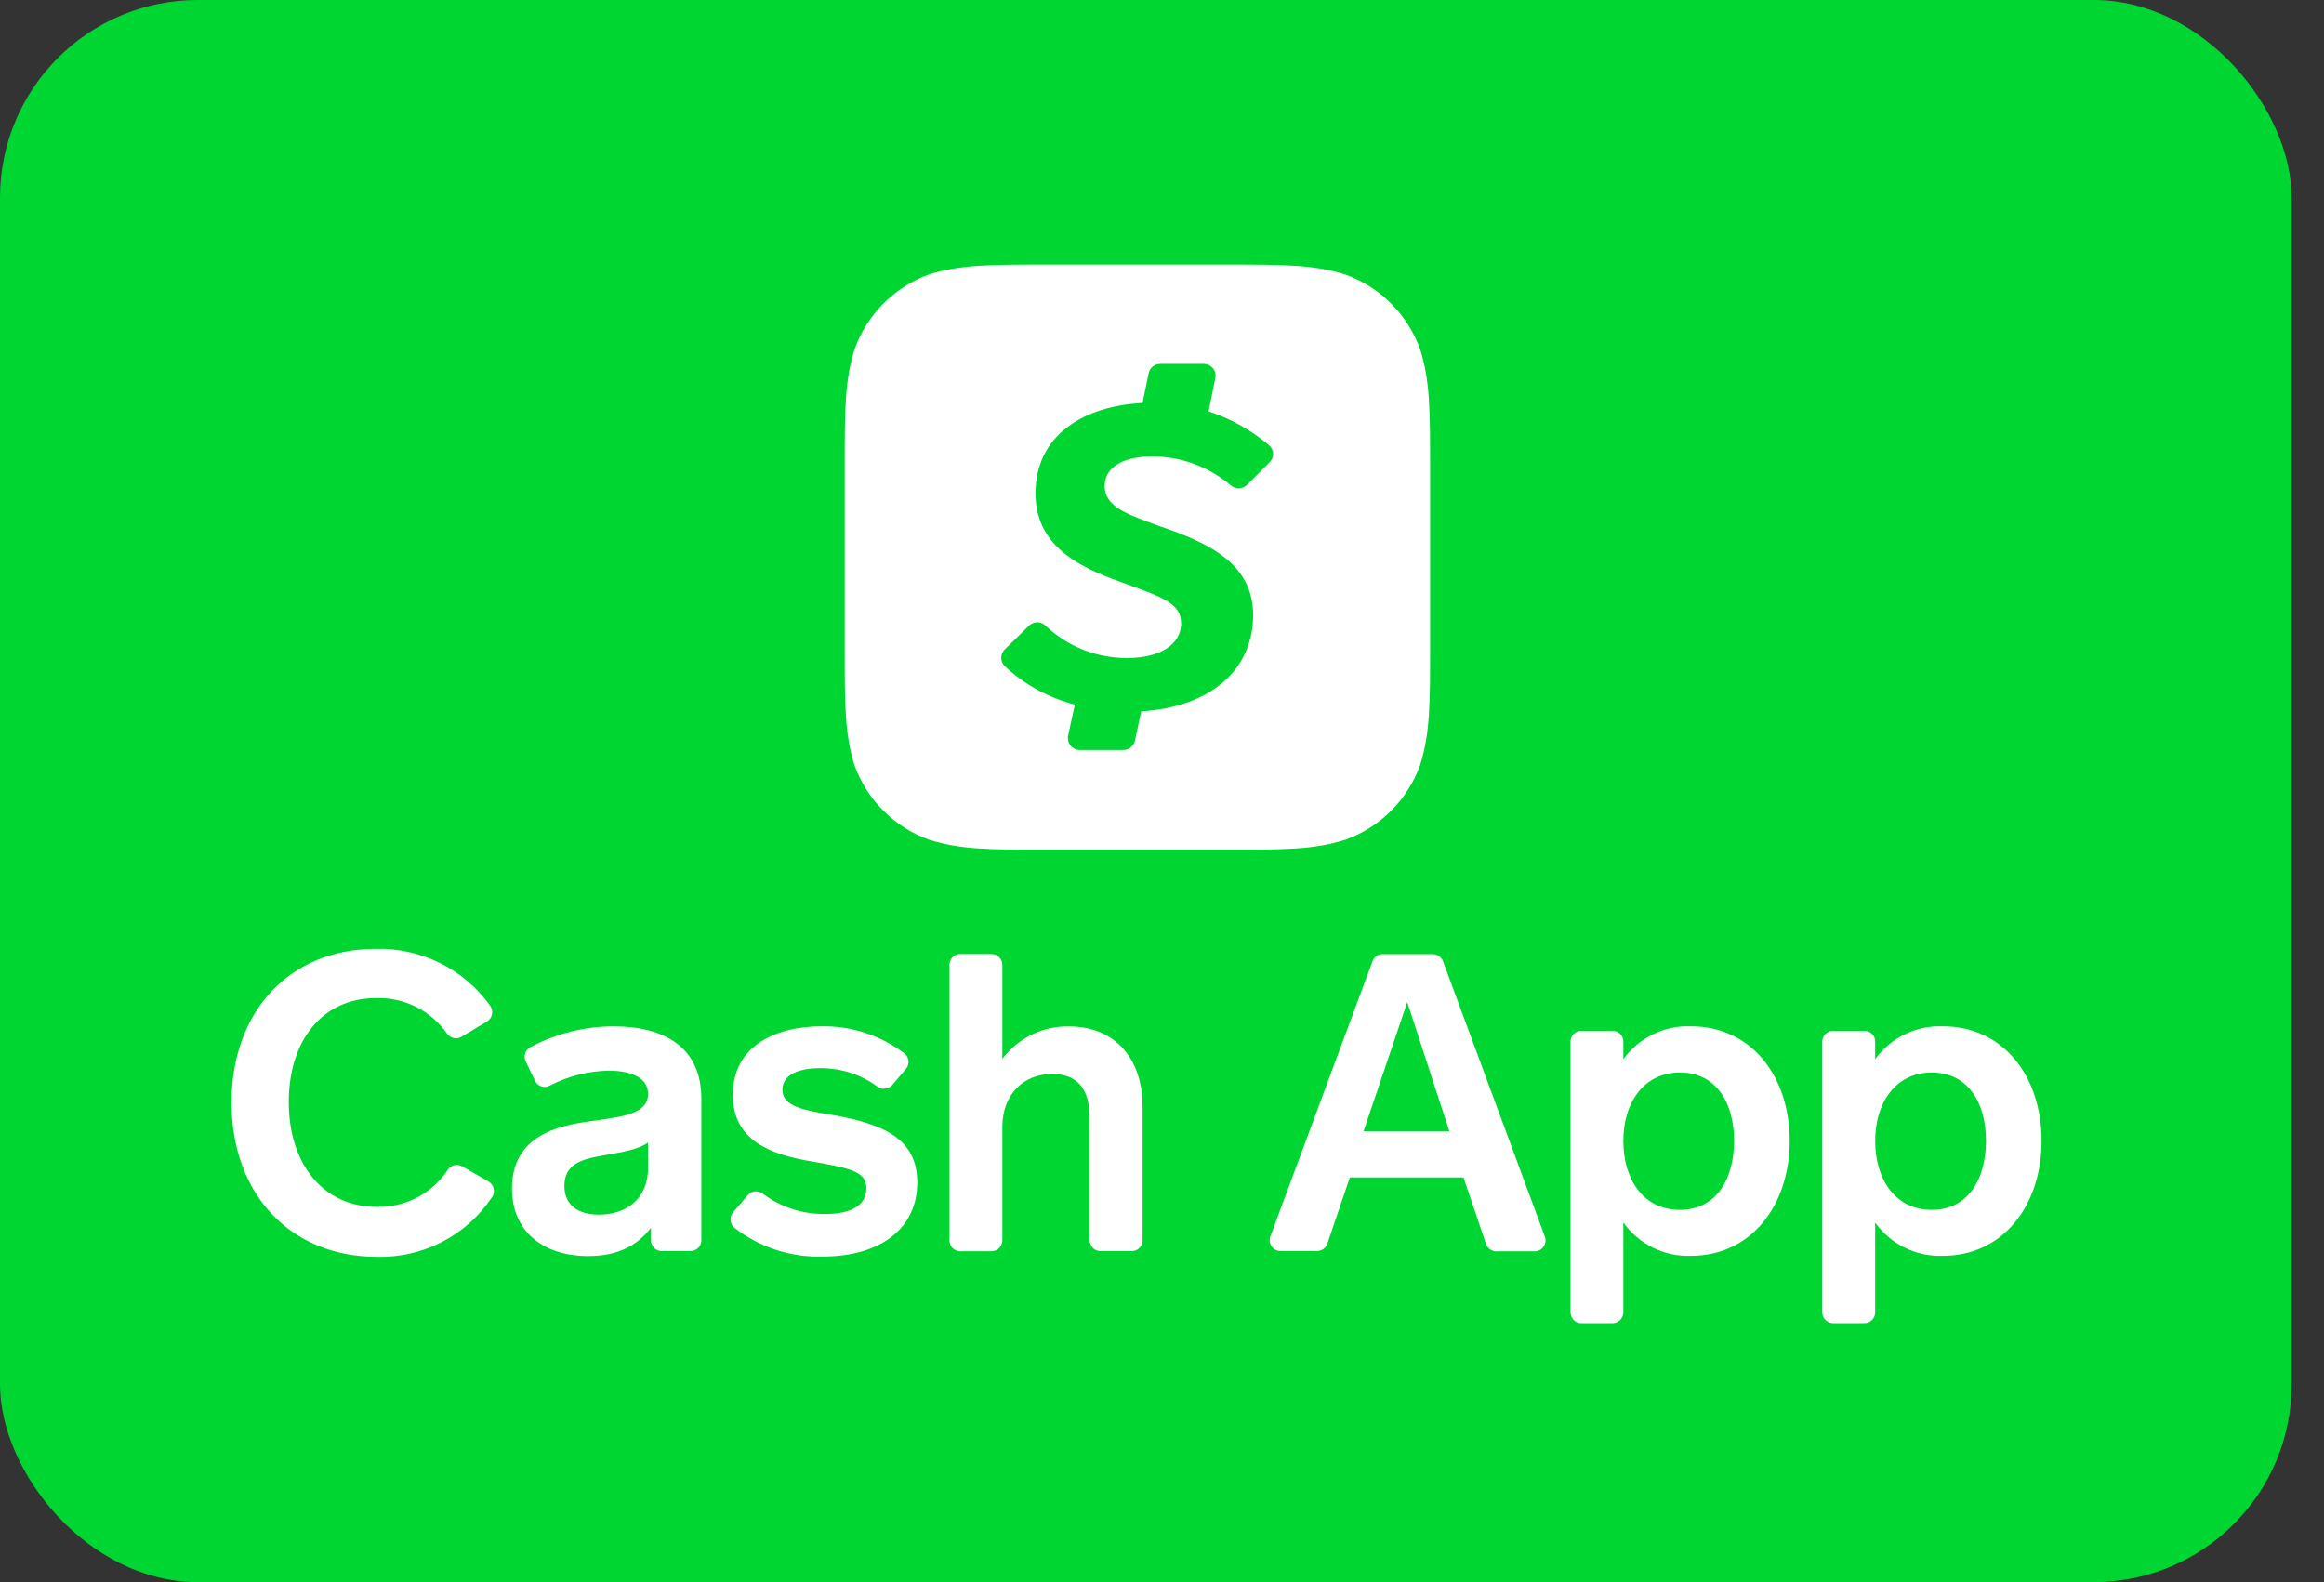
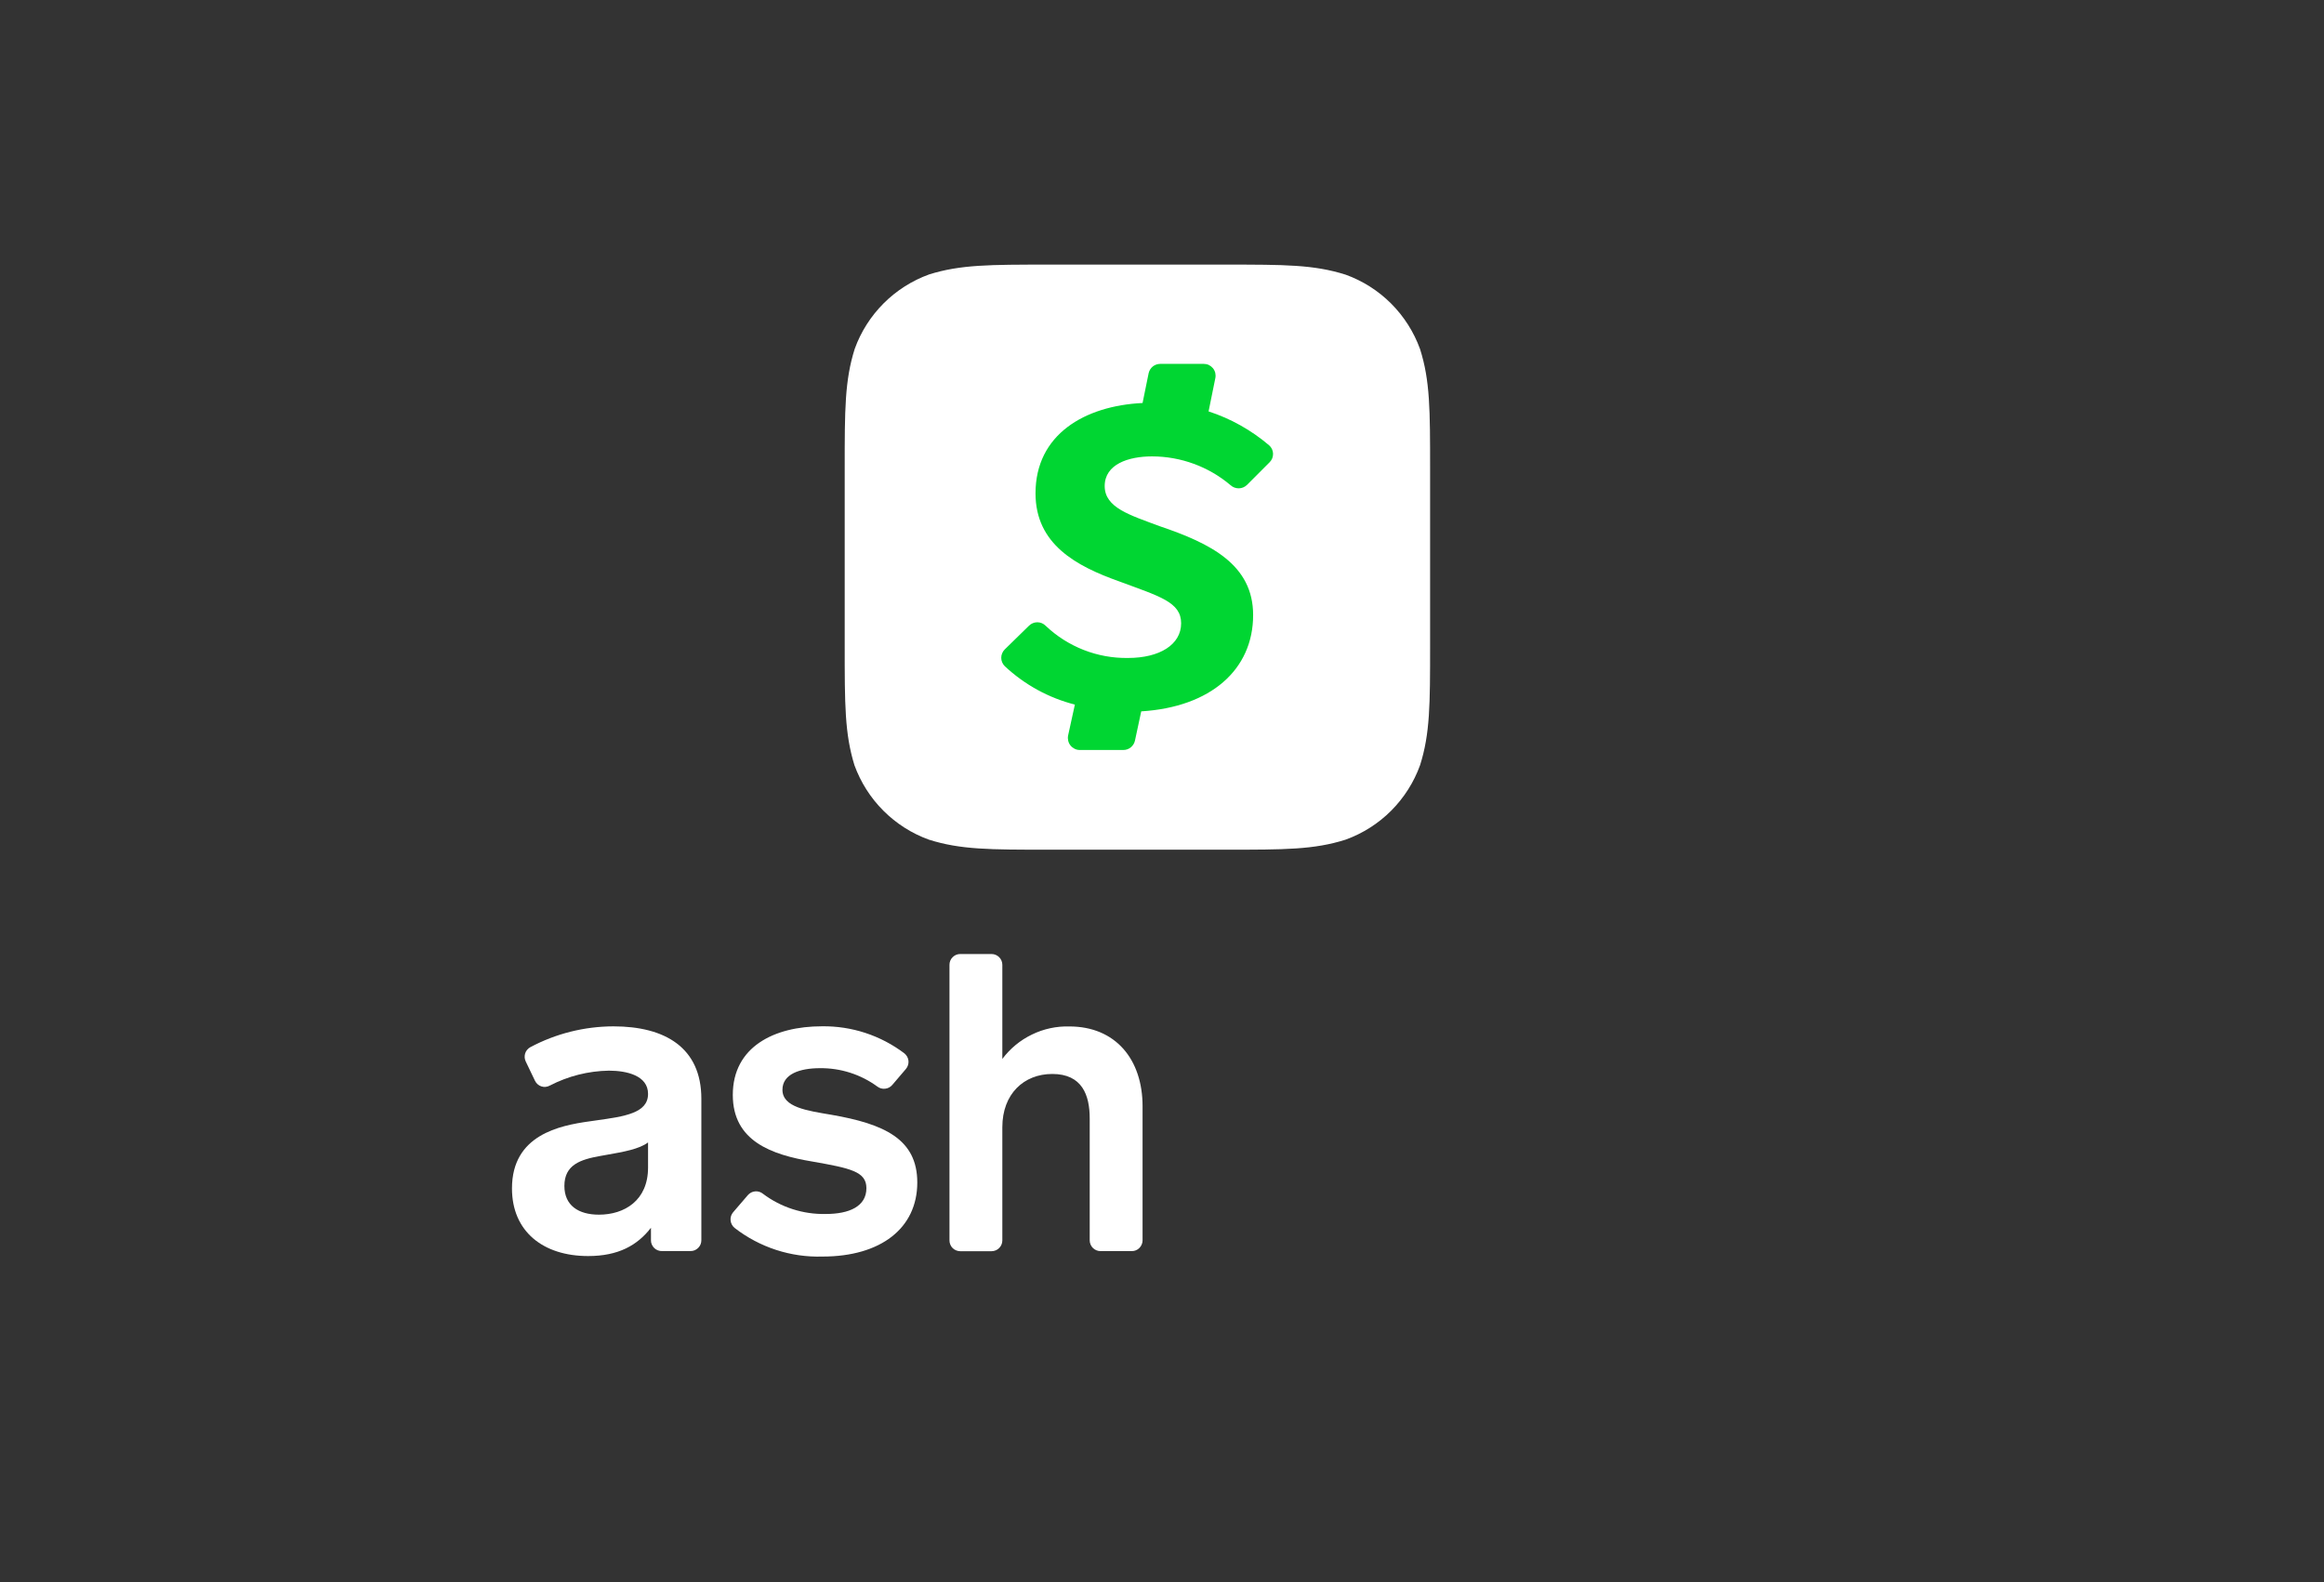
<svg xmlns="http://www.w3.org/2000/svg" width="47" height="32" viewBox="0 0 47 32" fill="none">
  <rect x="0" y="0" width="47" height="32" fill="#333333" stroke="none" />
-   <rect width="46.345" height="32" rx="4" fill="#00D632" />
-   <path d="M9.336 20.968C9.289 20.997 9.233 21.007 9.179 20.996C9.126 20.985 9.078 20.955 9.045 20.911C8.884 20.68 8.669 20.493 8.418 20.367C8.167 20.241 7.888 20.179 7.607 20.187C6.512 20.187 5.84 21.053 5.84 22.291C5.84 23.528 6.525 24.411 7.62 24.411C7.904 24.418 8.186 24.352 8.438 24.22C8.69 24.087 8.904 23.893 9.06 23.654C9.091 23.61 9.138 23.578 9.191 23.566C9.244 23.554 9.3 23.563 9.347 23.59L9.868 23.891C9.896 23.905 9.921 23.926 9.941 23.951C9.961 23.976 9.975 24.005 9.983 24.035C9.99 24.067 9.991 24.099 9.985 24.13C9.979 24.161 9.967 24.191 9.948 24.217C9.694 24.598 9.347 24.909 8.94 25.119C8.533 25.329 8.079 25.433 7.621 25.42C5.87 25.42 4.683 24.15 4.683 22.298C4.683 20.445 5.87 19.192 7.595 19.192C8.046 19.179 8.492 19.277 8.896 19.477C9.3 19.677 9.648 19.973 9.911 20.339C9.929 20.363 9.942 20.391 9.949 20.421C9.956 20.451 9.956 20.482 9.951 20.512C9.945 20.542 9.933 20.57 9.916 20.596C9.899 20.621 9.877 20.643 9.851 20.659L9.336 20.968Z" fill="white" />
  <path fill-rule="evenodd" clip-rule="evenodd" d="M13.165 24.833V25.085C13.164 25.115 13.17 25.144 13.182 25.171C13.194 25.198 13.211 25.223 13.232 25.244C13.253 25.264 13.279 25.28 13.306 25.29C13.334 25.301 13.364 25.305 13.393 25.304H13.965C13.994 25.304 14.023 25.299 14.049 25.288C14.076 25.276 14.1 25.26 14.12 25.24C14.14 25.22 14.157 25.196 14.168 25.169C14.179 25.142 14.184 25.114 14.184 25.085V22.224C14.184 21.188 13.448 20.759 12.405 20.759C11.818 20.761 11.241 20.905 10.724 21.181C10.674 21.208 10.637 21.254 10.62 21.308C10.604 21.362 10.608 21.42 10.633 21.471L10.821 21.863C10.834 21.889 10.852 21.912 10.874 21.931C10.896 21.951 10.922 21.965 10.95 21.974C10.978 21.983 11.007 21.986 11.036 21.983C11.065 21.98 11.094 21.971 11.119 21.957C11.489 21.765 11.898 21.662 12.314 21.655C12.677 21.655 13.106 21.755 13.106 22.125C13.106 22.514 12.637 22.58 12.059 22.661C12.012 22.668 11.965 22.675 11.919 22.681C11.322 22.765 10.354 22.951 10.354 24.037C10.354 24.909 10.985 25.405 11.894 25.405C12.509 25.405 12.891 25.186 13.165 24.833ZM12.267 23.358C12.613 23.297 12.927 23.242 13.106 23.107V23.616C13.106 24.282 12.627 24.568 12.113 24.568C11.7 24.568 11.414 24.383 11.414 23.987C11.414 23.557 11.742 23.452 12.138 23.381C12.181 23.373 12.225 23.365 12.267 23.358V23.358Z" fill="white" />
  <path d="M15.125 24.172C15.162 24.129 15.214 24.102 15.27 24.097C15.327 24.091 15.383 24.108 15.427 24.143C15.793 24.42 16.242 24.564 16.701 24.554C17.173 24.554 17.522 24.402 17.522 24.032C17.522 23.696 17.202 23.629 16.427 23.493C15.605 23.356 14.82 23.082 14.82 22.146C14.82 21.17 15.662 20.758 16.621 20.758C17.223 20.749 17.81 20.942 18.29 21.305C18.313 21.324 18.333 21.347 18.347 21.373C18.361 21.399 18.37 21.427 18.373 21.457C18.376 21.487 18.372 21.517 18.363 21.545C18.354 21.573 18.34 21.599 18.32 21.622L18.046 21.943C18.01 21.986 17.959 22.014 17.902 22.02C17.846 22.027 17.79 22.012 17.745 21.978C17.408 21.731 16.999 21.6 16.581 21.605C16.178 21.605 15.824 21.723 15.824 22.042C15.824 22.396 16.32 22.464 16.817 22.548C17.878 22.733 18.551 23.036 18.551 23.917C18.551 24.843 17.811 25.415 16.635 25.415C15.992 25.435 15.363 25.229 14.855 24.835C14.832 24.816 14.814 24.793 14.8 24.767C14.786 24.741 14.777 24.712 14.775 24.683C14.772 24.654 14.775 24.624 14.784 24.596C14.793 24.568 14.807 24.542 14.826 24.52L15.125 24.172ZM19.202 25.087V19.515C19.202 19.486 19.207 19.458 19.218 19.431C19.229 19.404 19.245 19.38 19.266 19.36C19.286 19.34 19.31 19.323 19.337 19.312C19.363 19.301 19.392 19.296 19.421 19.296H20.052C20.173 19.296 20.271 19.394 20.271 19.515V21.418C20.428 21.208 20.633 21.039 20.869 20.925C21.104 20.81 21.364 20.754 21.626 20.761C22.56 20.761 23.107 21.426 23.107 22.376V25.087C23.107 25.115 23.102 25.144 23.09 25.17C23.079 25.197 23.063 25.221 23.043 25.241C23.023 25.262 22.999 25.278 22.972 25.289C22.945 25.3 22.917 25.305 22.888 25.305H22.257C22.199 25.305 22.143 25.282 22.102 25.241C22.061 25.2 22.038 25.145 22.038 25.087V22.622C22.038 22.15 21.886 21.722 21.281 21.722C20.707 21.722 20.271 22.125 20.271 22.799V25.088C20.271 25.146 20.248 25.202 20.207 25.243C20.166 25.284 20.11 25.307 20.052 25.307H19.421C19.392 25.307 19.363 25.301 19.336 25.29C19.309 25.279 19.285 25.263 19.265 25.243C19.244 25.222 19.228 25.198 19.218 25.171C19.207 25.144 19.201 25.115 19.202 25.087Z" fill="white" />
-   <path fill-rule="evenodd" clip-rule="evenodd" d="M29.597 23.814L30.051 25.155C30.065 25.199 30.092 25.237 30.129 25.265C30.165 25.292 30.209 25.308 30.255 25.309H31.037C31.072 25.309 31.107 25.3 31.138 25.284C31.17 25.268 31.197 25.244 31.217 25.215C31.237 25.186 31.25 25.153 31.255 25.118C31.26 25.083 31.256 25.047 31.244 25.014L29.183 19.443C29.168 19.401 29.139 19.364 29.102 19.339C29.066 19.313 29.022 19.299 28.977 19.299H27.965C27.921 19.298 27.878 19.311 27.841 19.335C27.805 19.36 27.776 19.395 27.76 19.436L25.691 25.009C25.679 25.042 25.675 25.077 25.68 25.112C25.684 25.147 25.697 25.18 25.717 25.209C25.737 25.238 25.764 25.262 25.795 25.278C25.826 25.294 25.861 25.303 25.896 25.303H26.637C26.683 25.303 26.727 25.289 26.764 25.262C26.801 25.236 26.829 25.198 26.844 25.155L27.299 23.814H29.597ZM27.576 22.879L28.46 20.27L29.311 22.879H27.576ZM32.83 21.424V21.078C32.832 21.049 32.827 21.019 32.817 20.991C32.806 20.963 32.791 20.938 32.77 20.916C32.749 20.895 32.725 20.878 32.697 20.866C32.67 20.855 32.641 20.849 32.611 20.849H31.98C31.859 20.849 31.761 20.947 31.761 21.068V26.543C31.761 26.664 31.859 26.762 31.98 26.762H32.611C32.732 26.762 32.83 26.664 32.83 26.543V24.727C32.985 24.944 33.191 25.119 33.43 25.236C33.669 25.354 33.933 25.41 34.199 25.4C35.41 25.4 36.194 24.386 36.194 23.073C36.194 21.76 35.41 20.758 34.199 20.758C33.934 20.747 33.67 20.803 33.431 20.919C33.192 21.035 32.986 21.208 32.83 21.424ZM35.07 23.073C35.07 23.838 34.715 24.471 33.975 24.471C33.221 24.471 32.83 23.84 32.83 23.073C32.83 22.306 33.241 21.692 33.975 21.692C34.708 21.692 35.07 22.308 35.07 23.073ZM37.923 21.423V21.078C37.924 21.049 37.92 21.019 37.91 20.991C37.9 20.963 37.884 20.938 37.863 20.916C37.843 20.895 37.818 20.877 37.79 20.866C37.763 20.854 37.733 20.848 37.704 20.849H37.072C37.014 20.849 36.959 20.872 36.918 20.913C36.877 20.954 36.853 21.009 36.853 21.067V26.543C36.853 26.664 36.952 26.762 37.072 26.762H37.704C37.825 26.762 37.923 26.664 37.923 26.543V24.727C38.077 24.944 38.283 25.119 38.522 25.236C38.761 25.354 39.026 25.41 39.292 25.4C40.505 25.4 41.288 24.386 41.288 23.073C41.288 21.76 40.505 20.758 39.292 20.758C39.026 20.748 38.763 20.803 38.524 20.919C38.285 21.035 38.078 21.208 37.923 21.423ZM40.164 23.073C40.164 23.838 39.809 24.471 39.069 24.471C38.318 24.471 37.923 23.84 37.923 23.073C37.923 22.306 38.335 21.692 39.069 21.692C39.802 21.692 40.164 22.308 40.164 23.073Z" fill="white" />
  <path fill-rule="evenodd" clip-rule="evenodd" d="M24.788 5.352C25.982 5.352 26.569 5.352 27.213 5.555C27.559 5.68 27.874 5.88 28.134 6.14C28.394 6.401 28.594 6.715 28.719 7.061C28.922 7.7 28.922 8.293 28.922 9.481V13.057C28.922 14.244 28.922 14.836 28.719 15.477C28.594 15.823 28.394 16.137 28.134 16.398C27.874 16.658 27.559 16.858 27.213 16.983C26.574 17.186 25.982 17.186 24.793 17.186H21.206C20.02 17.186 19.427 17.186 18.786 16.983C18.44 16.858 18.126 16.658 17.866 16.398C17.605 16.137 17.406 15.823 17.28 15.477C17.083 14.838 17.083 14.251 17.083 13.057V9.476C17.083 8.289 17.083 7.696 17.286 7.055C17.411 6.709 17.611 6.395 17.871 6.135C18.131 5.875 18.446 5.675 18.792 5.55C19.425 5.352 20.02 5.352 21.207 5.352H24.788Z" fill="white" />
  <path d="M23.299 9.231C23.881 9.232 24.443 9.438 24.887 9.814C24.933 9.856 24.993 9.878 25.055 9.877C25.116 9.876 25.175 9.851 25.22 9.807L25.677 9.349C25.7 9.326 25.718 9.299 25.73 9.269C25.741 9.239 25.747 9.206 25.746 9.174C25.745 9.142 25.737 9.11 25.723 9.081C25.709 9.052 25.689 9.026 25.664 9.005C25.305 8.7 24.89 8.467 24.442 8.321L24.579 7.646C24.586 7.611 24.585 7.575 24.577 7.541C24.568 7.506 24.552 7.474 24.53 7.447C24.507 7.42 24.479 7.398 24.447 7.382C24.415 7.367 24.38 7.36 24.345 7.36H23.465C23.41 7.36 23.357 7.378 23.314 7.412C23.272 7.446 23.242 7.494 23.23 7.547L23.107 8.151C21.935 8.208 20.942 8.789 20.942 9.978C20.942 11.007 21.763 11.449 22.631 11.758C23.452 12.063 23.887 12.177 23.887 12.607C23.887 13.037 23.454 13.308 22.814 13.308C22.194 13.318 21.595 13.083 21.145 12.655C21.101 12.611 21.041 12.586 20.979 12.586C20.916 12.586 20.856 12.611 20.811 12.655L20.321 13.134C20.299 13.156 20.28 13.182 20.268 13.212C20.255 13.241 20.249 13.273 20.249 13.304C20.249 13.336 20.255 13.368 20.268 13.397C20.28 13.426 20.299 13.453 20.321 13.475C20.721 13.849 21.208 14.116 21.738 14.251L21.601 14.877C21.594 14.912 21.595 14.948 21.603 14.982C21.611 15.017 21.627 15.05 21.649 15.078C21.671 15.105 21.7 15.128 21.731 15.144C21.763 15.16 21.798 15.169 21.834 15.169H22.717C22.772 15.17 22.825 15.151 22.868 15.117C22.911 15.082 22.941 15.034 22.953 14.981L23.08 14.388C24.484 14.302 25.343 13.546 25.343 12.44C25.343 11.421 24.487 10.992 23.448 10.641C22.854 10.418 22.341 10.271 22.341 9.831C22.341 9.39 22.82 9.231 23.299 9.231Z" fill="#00D632" />
</svg>